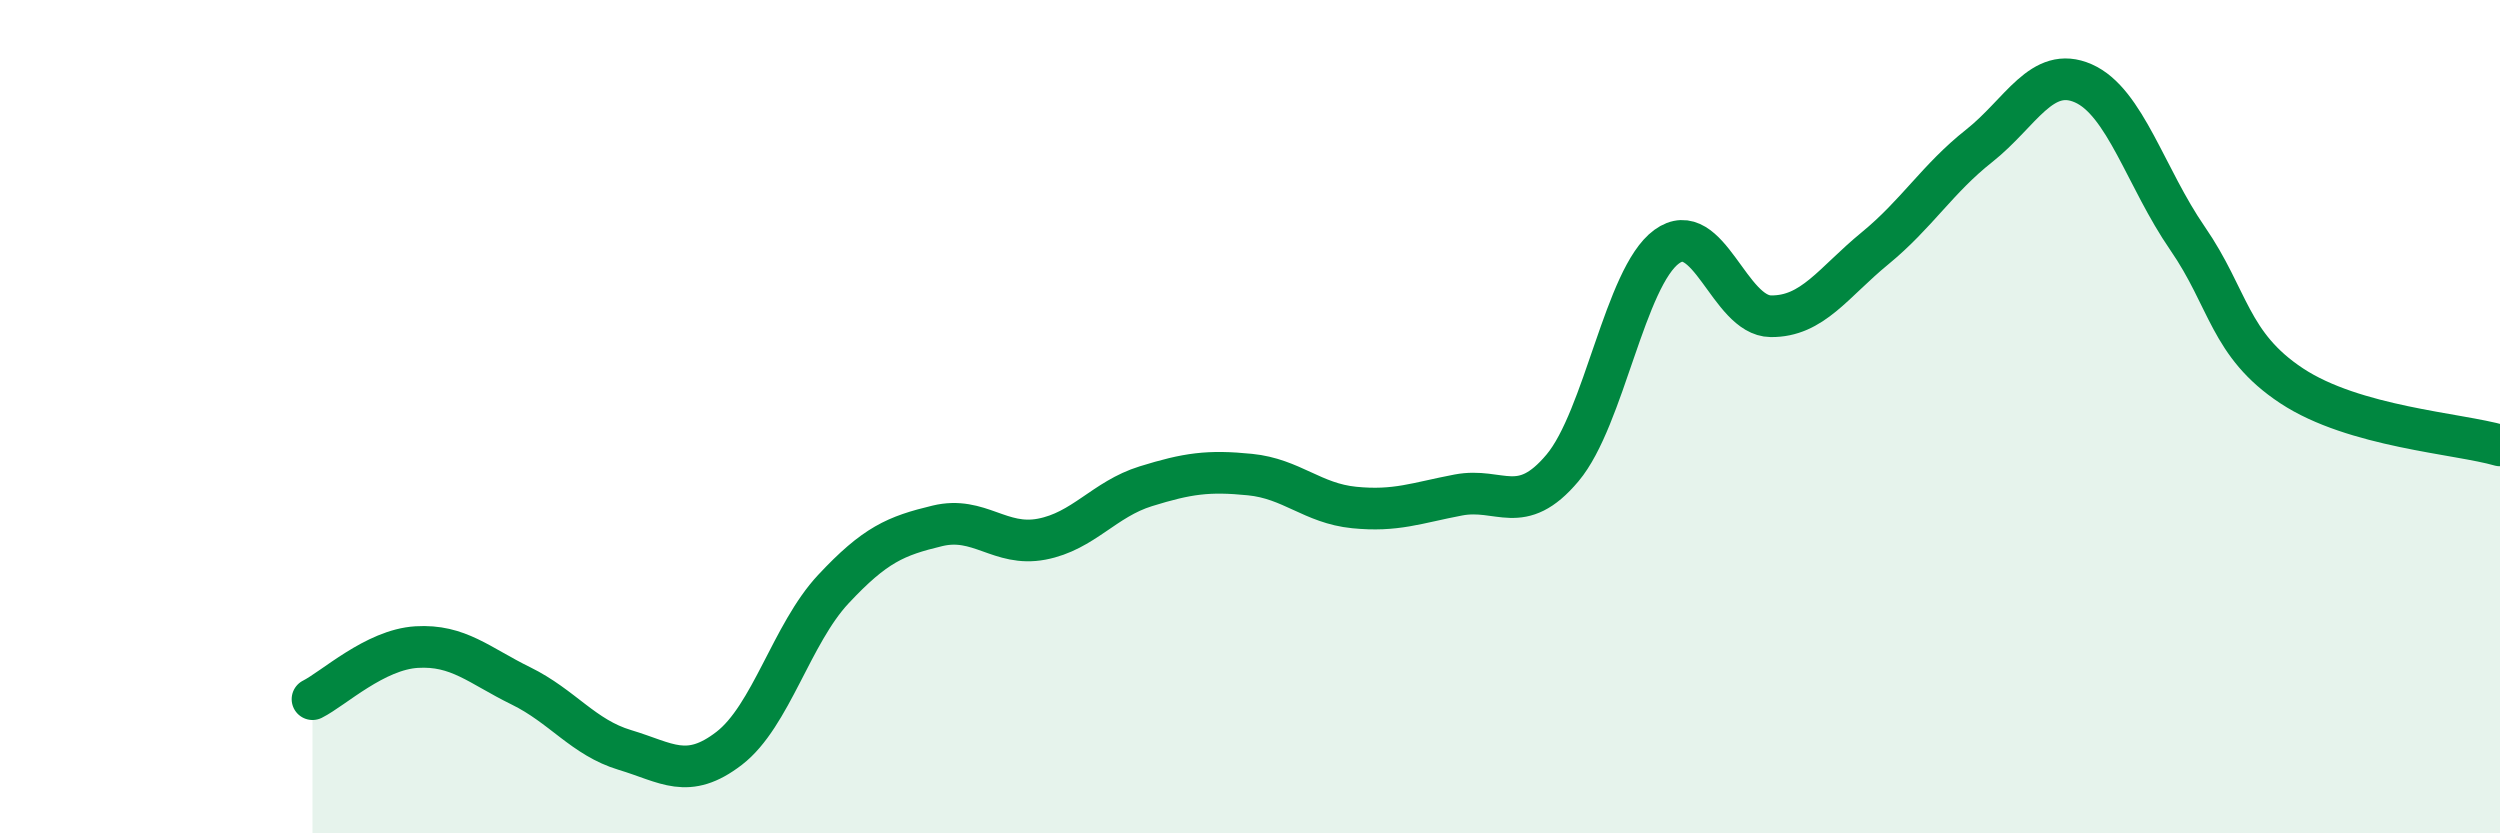
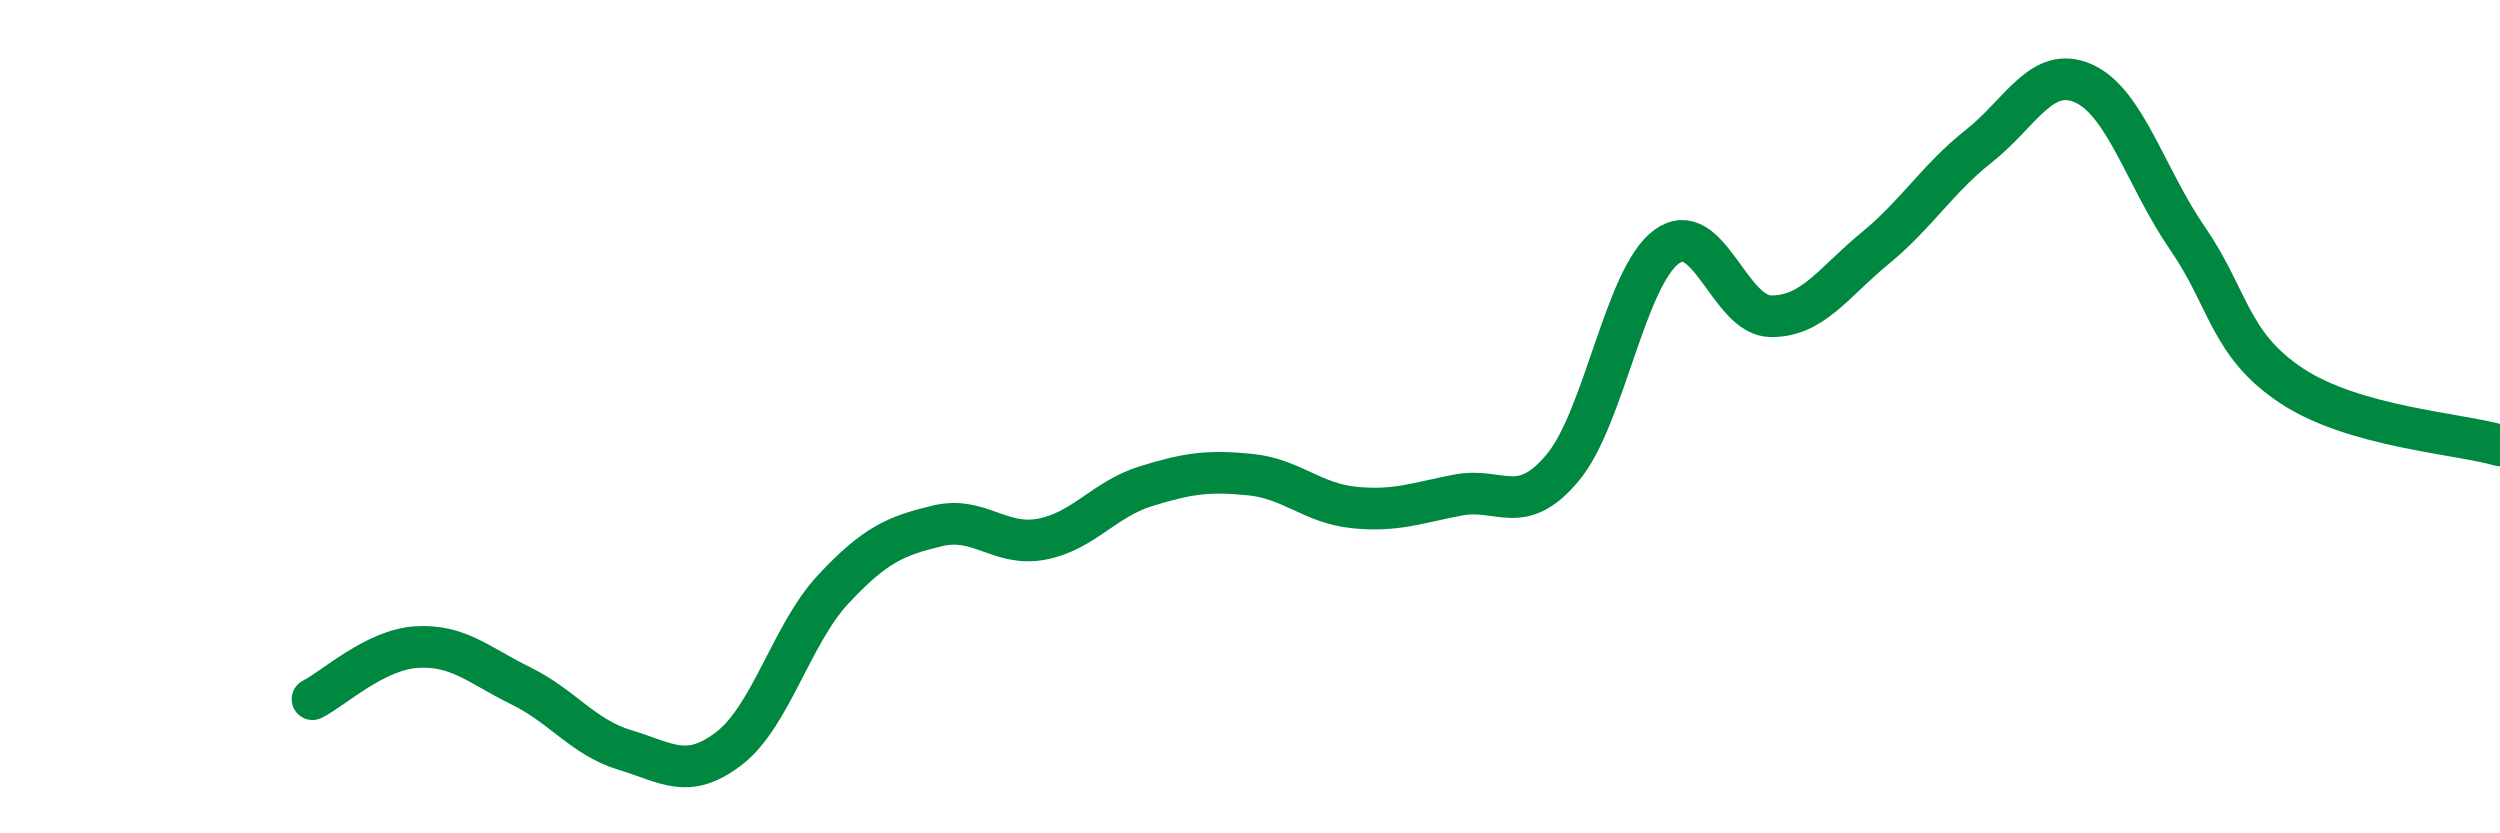
<svg xmlns="http://www.w3.org/2000/svg" width="60" height="20" viewBox="0 0 60 20">
-   <path d="M 7.5,16.78 C 8,16.53 9,15.59 10,15.53 C 11,15.47 11.5,15.97 12.5,16.46 C 13.5,16.95 14,17.7 15,18 C 16,18.3 16.5,18.73 17.5,17.96 C 18.5,17.19 19,15.21 20,14.14 C 21,13.07 21.5,12.86 22.5,12.62 C 23.5,12.38 24,13.13 25,12.94 C 26,12.75 26.5,11.98 27.5,11.67 C 28.5,11.36 29,11.29 30,11.39 C 31,11.49 31.5,12.08 32.5,12.18 C 33.5,12.28 34,12.07 35,11.88 C 36,11.69 36.5,12.42 37.5,11.23 C 38.5,10.04 39,6.65 40,5.92 C 41,5.19 41.5,7.58 42.5,7.59 C 43.5,7.6 44,6.78 45,5.96 C 46,5.14 46.5,4.29 47.5,3.5 C 48.5,2.71 49,1.56 50,2 C 51,2.44 51.5,4.27 52.5,5.72 C 53.5,7.17 53.5,8.27 55,9.26 C 56.5,10.25 59,10.4 60,10.69L60 20L7.5 20Z" fill="#008740" opacity="0.1" stroke-linecap="round" stroke-linejoin="round" />
  <path d="M 7.5,16.78 C 8,16.53 9,15.59 10,15.53 C 11,15.47 11.5,15.97 12.5,16.46 C 13.5,16.95 14,17.7 15,18 C 16,18.3 16.5,18.73 17.5,17.96 C 18.5,17.19 19,15.21 20,14.14 C 21,13.07 21.5,12.86 22.5,12.62 C 23.5,12.38 24,13.13 25,12.94 C 26,12.75 26.5,11.98 27.5,11.67 C 28.5,11.36 29,11.29 30,11.39 C 31,11.49 31.5,12.08 32.5,12.18 C 33.5,12.28 34,12.07 35,11.88 C 36,11.69 36.5,12.42 37.5,11.23 C 38.5,10.04 39,6.65 40,5.92 C 41,5.19 41.5,7.58 42.5,7.59 C 43.5,7.6 44,6.78 45,5.96 C 46,5.14 46.5,4.29 47.5,3.5 C 48.5,2.71 49,1.56 50,2 C 51,2.44 51.5,4.27 52.5,5.72 C 53.5,7.17 53.5,8.27 55,9.26 C 56.5,10.25 59,10.4 60,10.69" stroke="#008740" stroke-width="1" fill="none" stroke-linecap="round" stroke-linejoin="round" />
</svg>